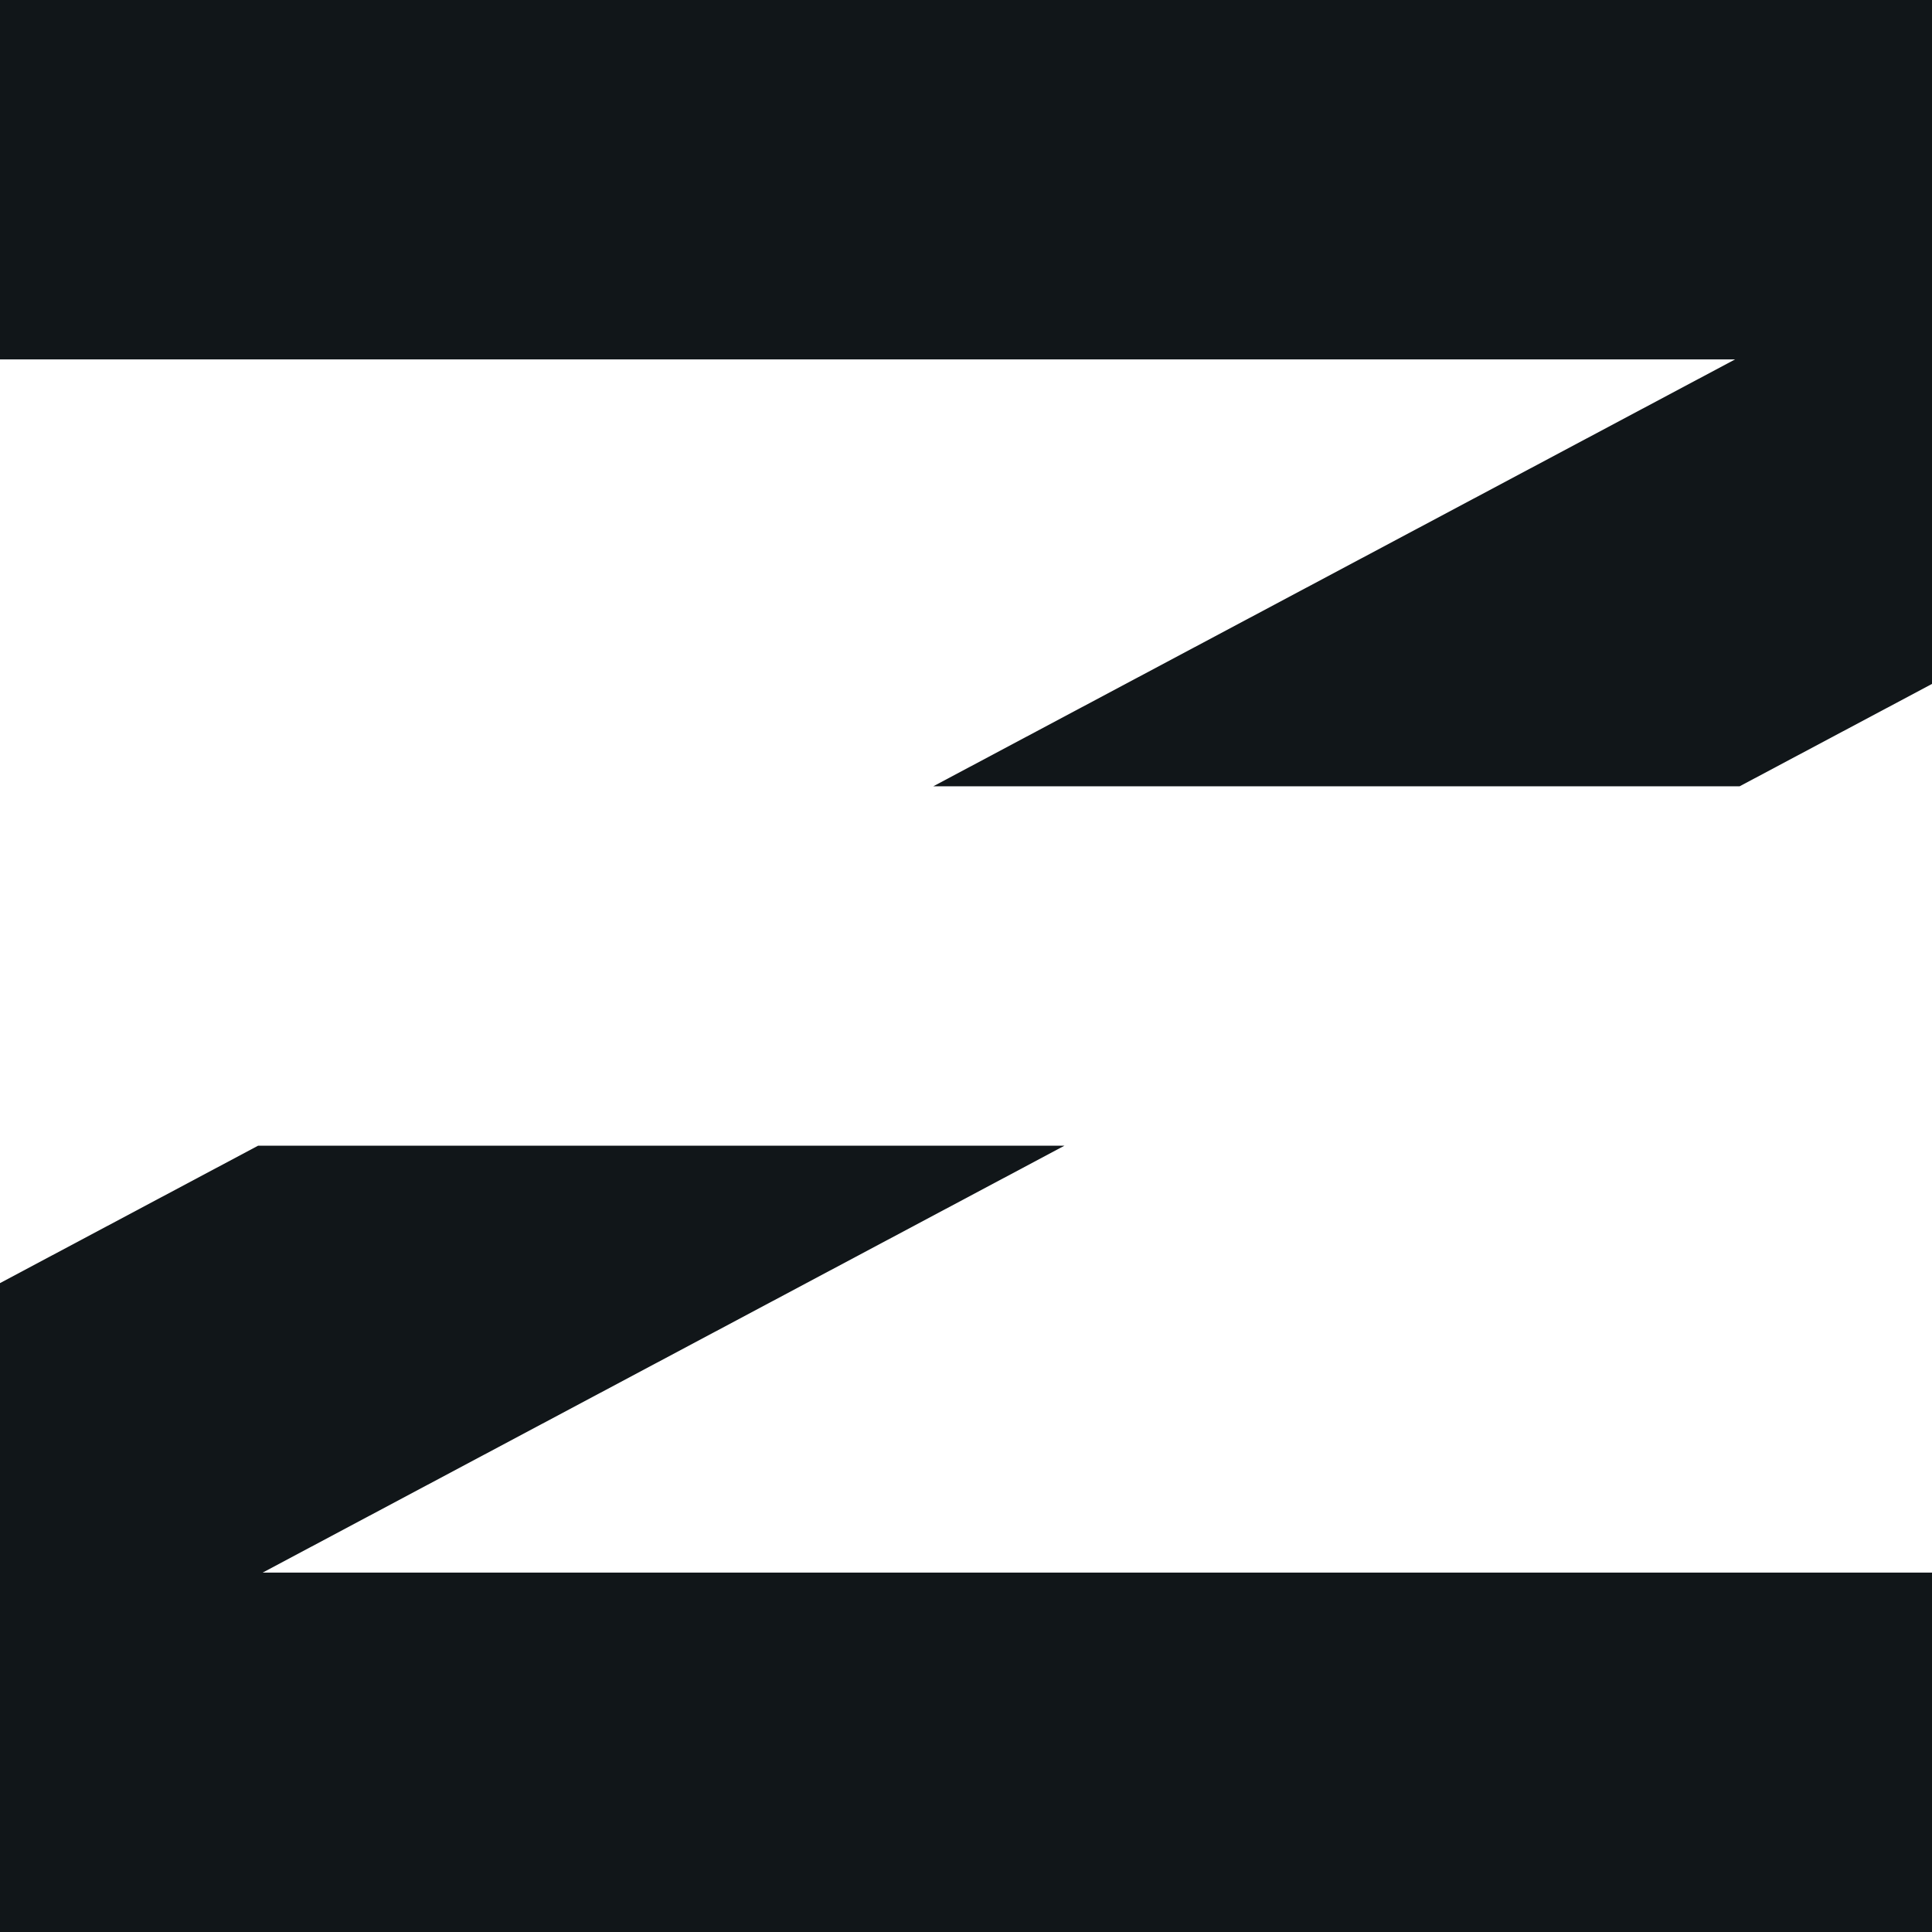
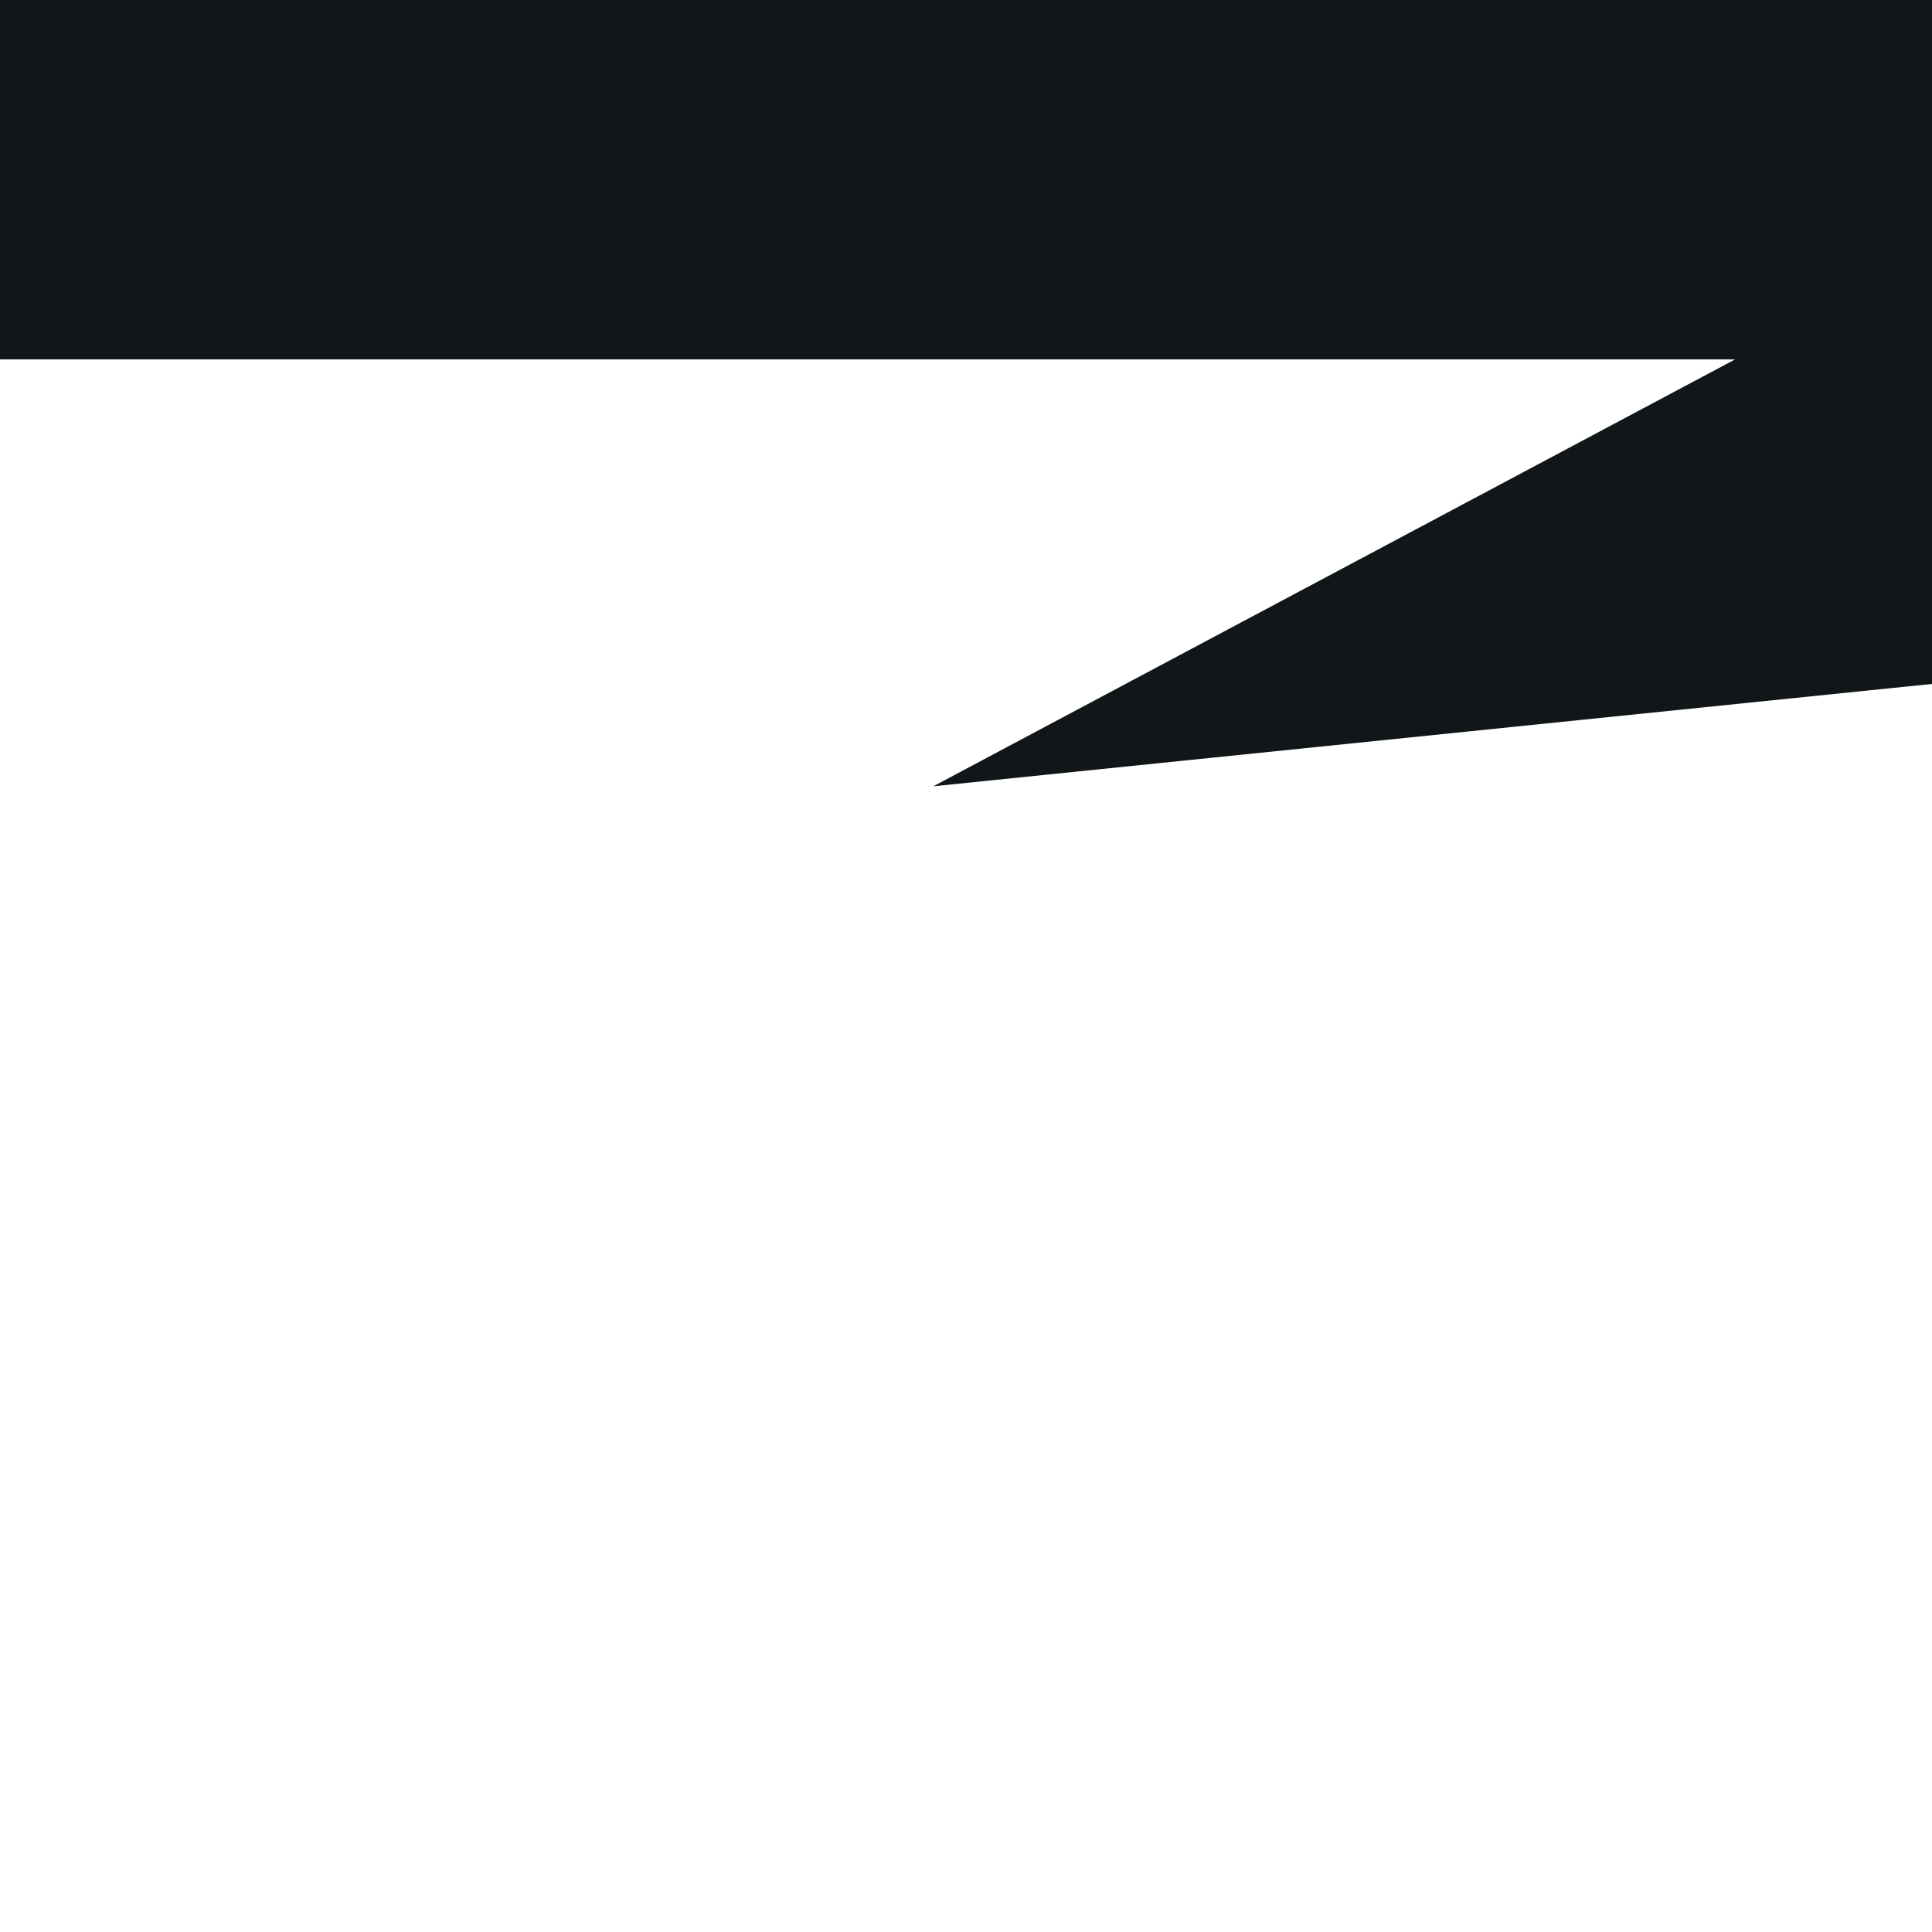
<svg xmlns="http://www.w3.org/2000/svg" width="52" height="52" viewBox="0 0 52 52" fill="none">
-   <path d="M0 0V9.673H46.701L25.12 21.163H46.823L52 18.408V9.673V6.853V0H0Z" fill="#111619" />
-   <path d="M28.649 30.837H6.946L0 34.535V42.327V46.086V52H52V42.327H7.069L28.649 30.837Z" fill="#111619" />
+   <path d="M0 0V9.673H46.701L25.12 21.163L52 18.408V9.673V6.853V0H0Z" fill="#111619" />
</svg>